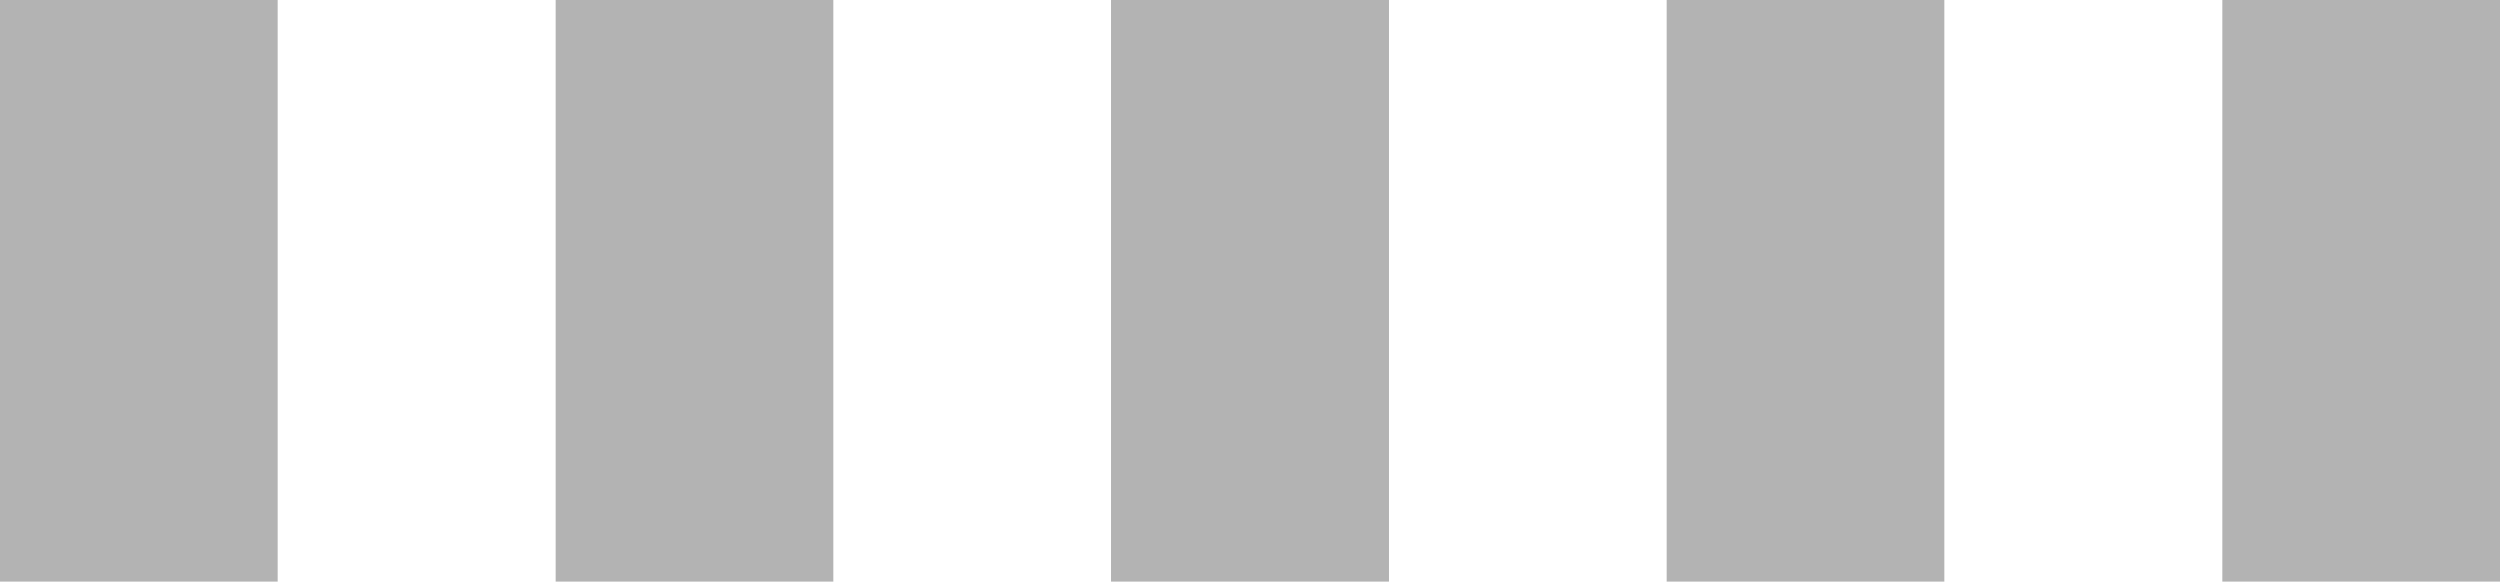
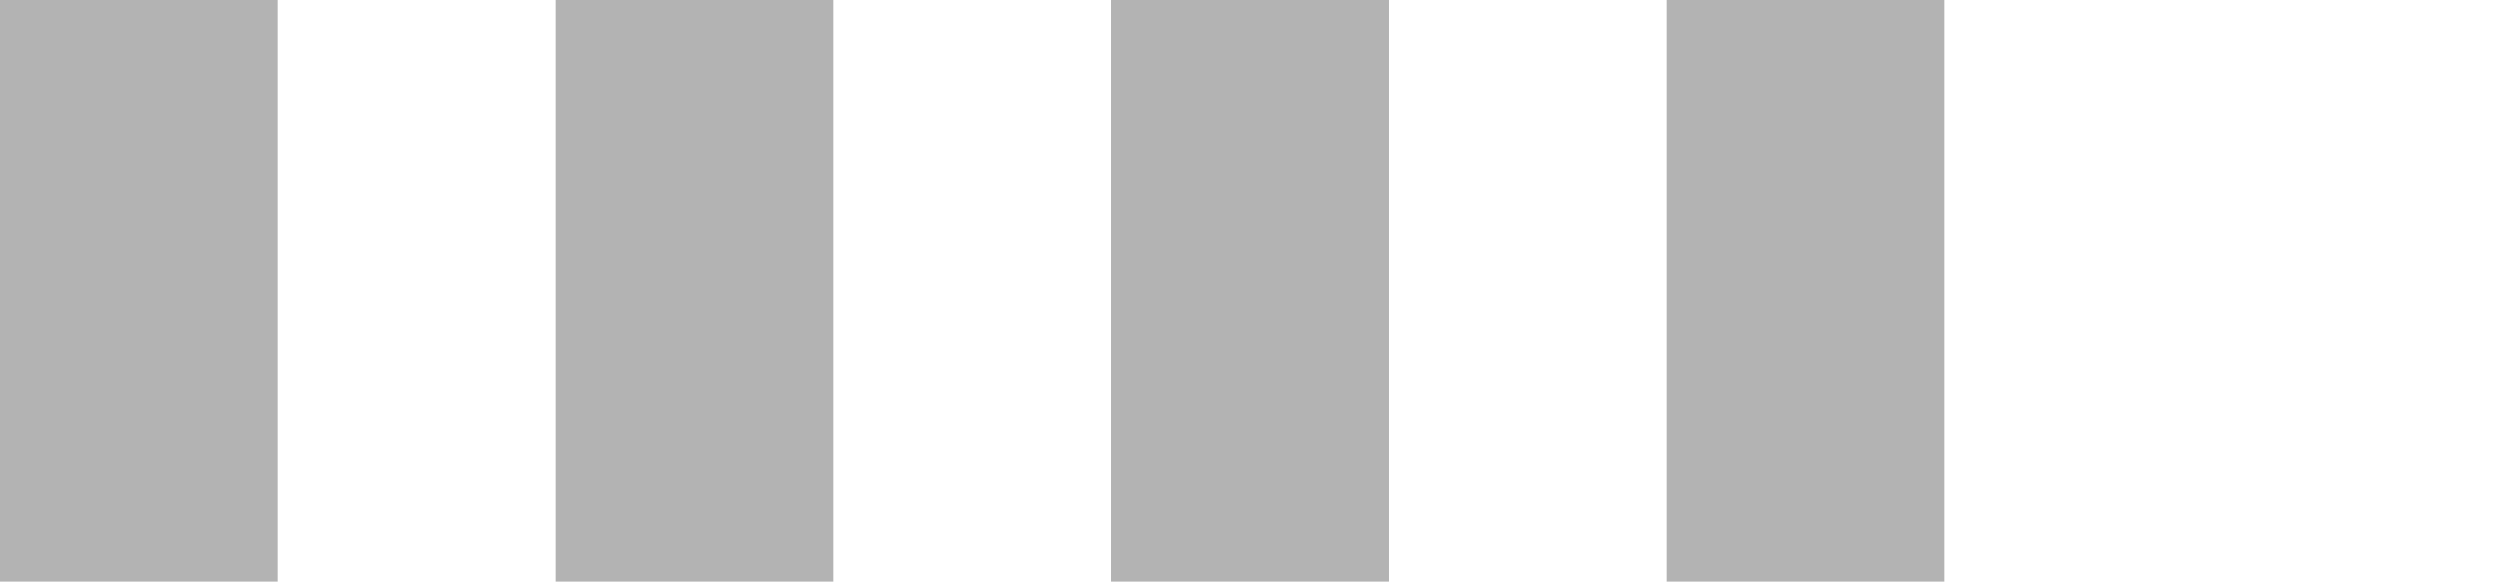
<svg xmlns="http://www.w3.org/2000/svg" id="katman_1" data-name="katman 1" viewBox="0 0 79.95 18.6">
  <defs>
    <style>.cls-1{fill:#b3b3b3;fill-rule:evenodd;}</style>
  </defs>
  <g id="Layer_1">
    <g id="_1863463115488" data-name=" 1863463115488">
-       <path class="cls-1" d="M44.42,0V18.6H35.53V0ZM0,18.6V0H8.88V18.6ZM80,0V18.6H71.07V0ZM26.65,0V18.6H17.77V0ZM53.3,18.6V0h8.88V18.6Z" />
+       <path class="cls-1" d="M44.42,0V18.6H35.53V0ZM0,18.6V0H8.88V18.6ZM80,0H71.07V0ZM26.65,0V18.6H17.77V0ZM53.3,18.6V0h8.88V18.6Z" />
    </g>
  </g>
</svg>